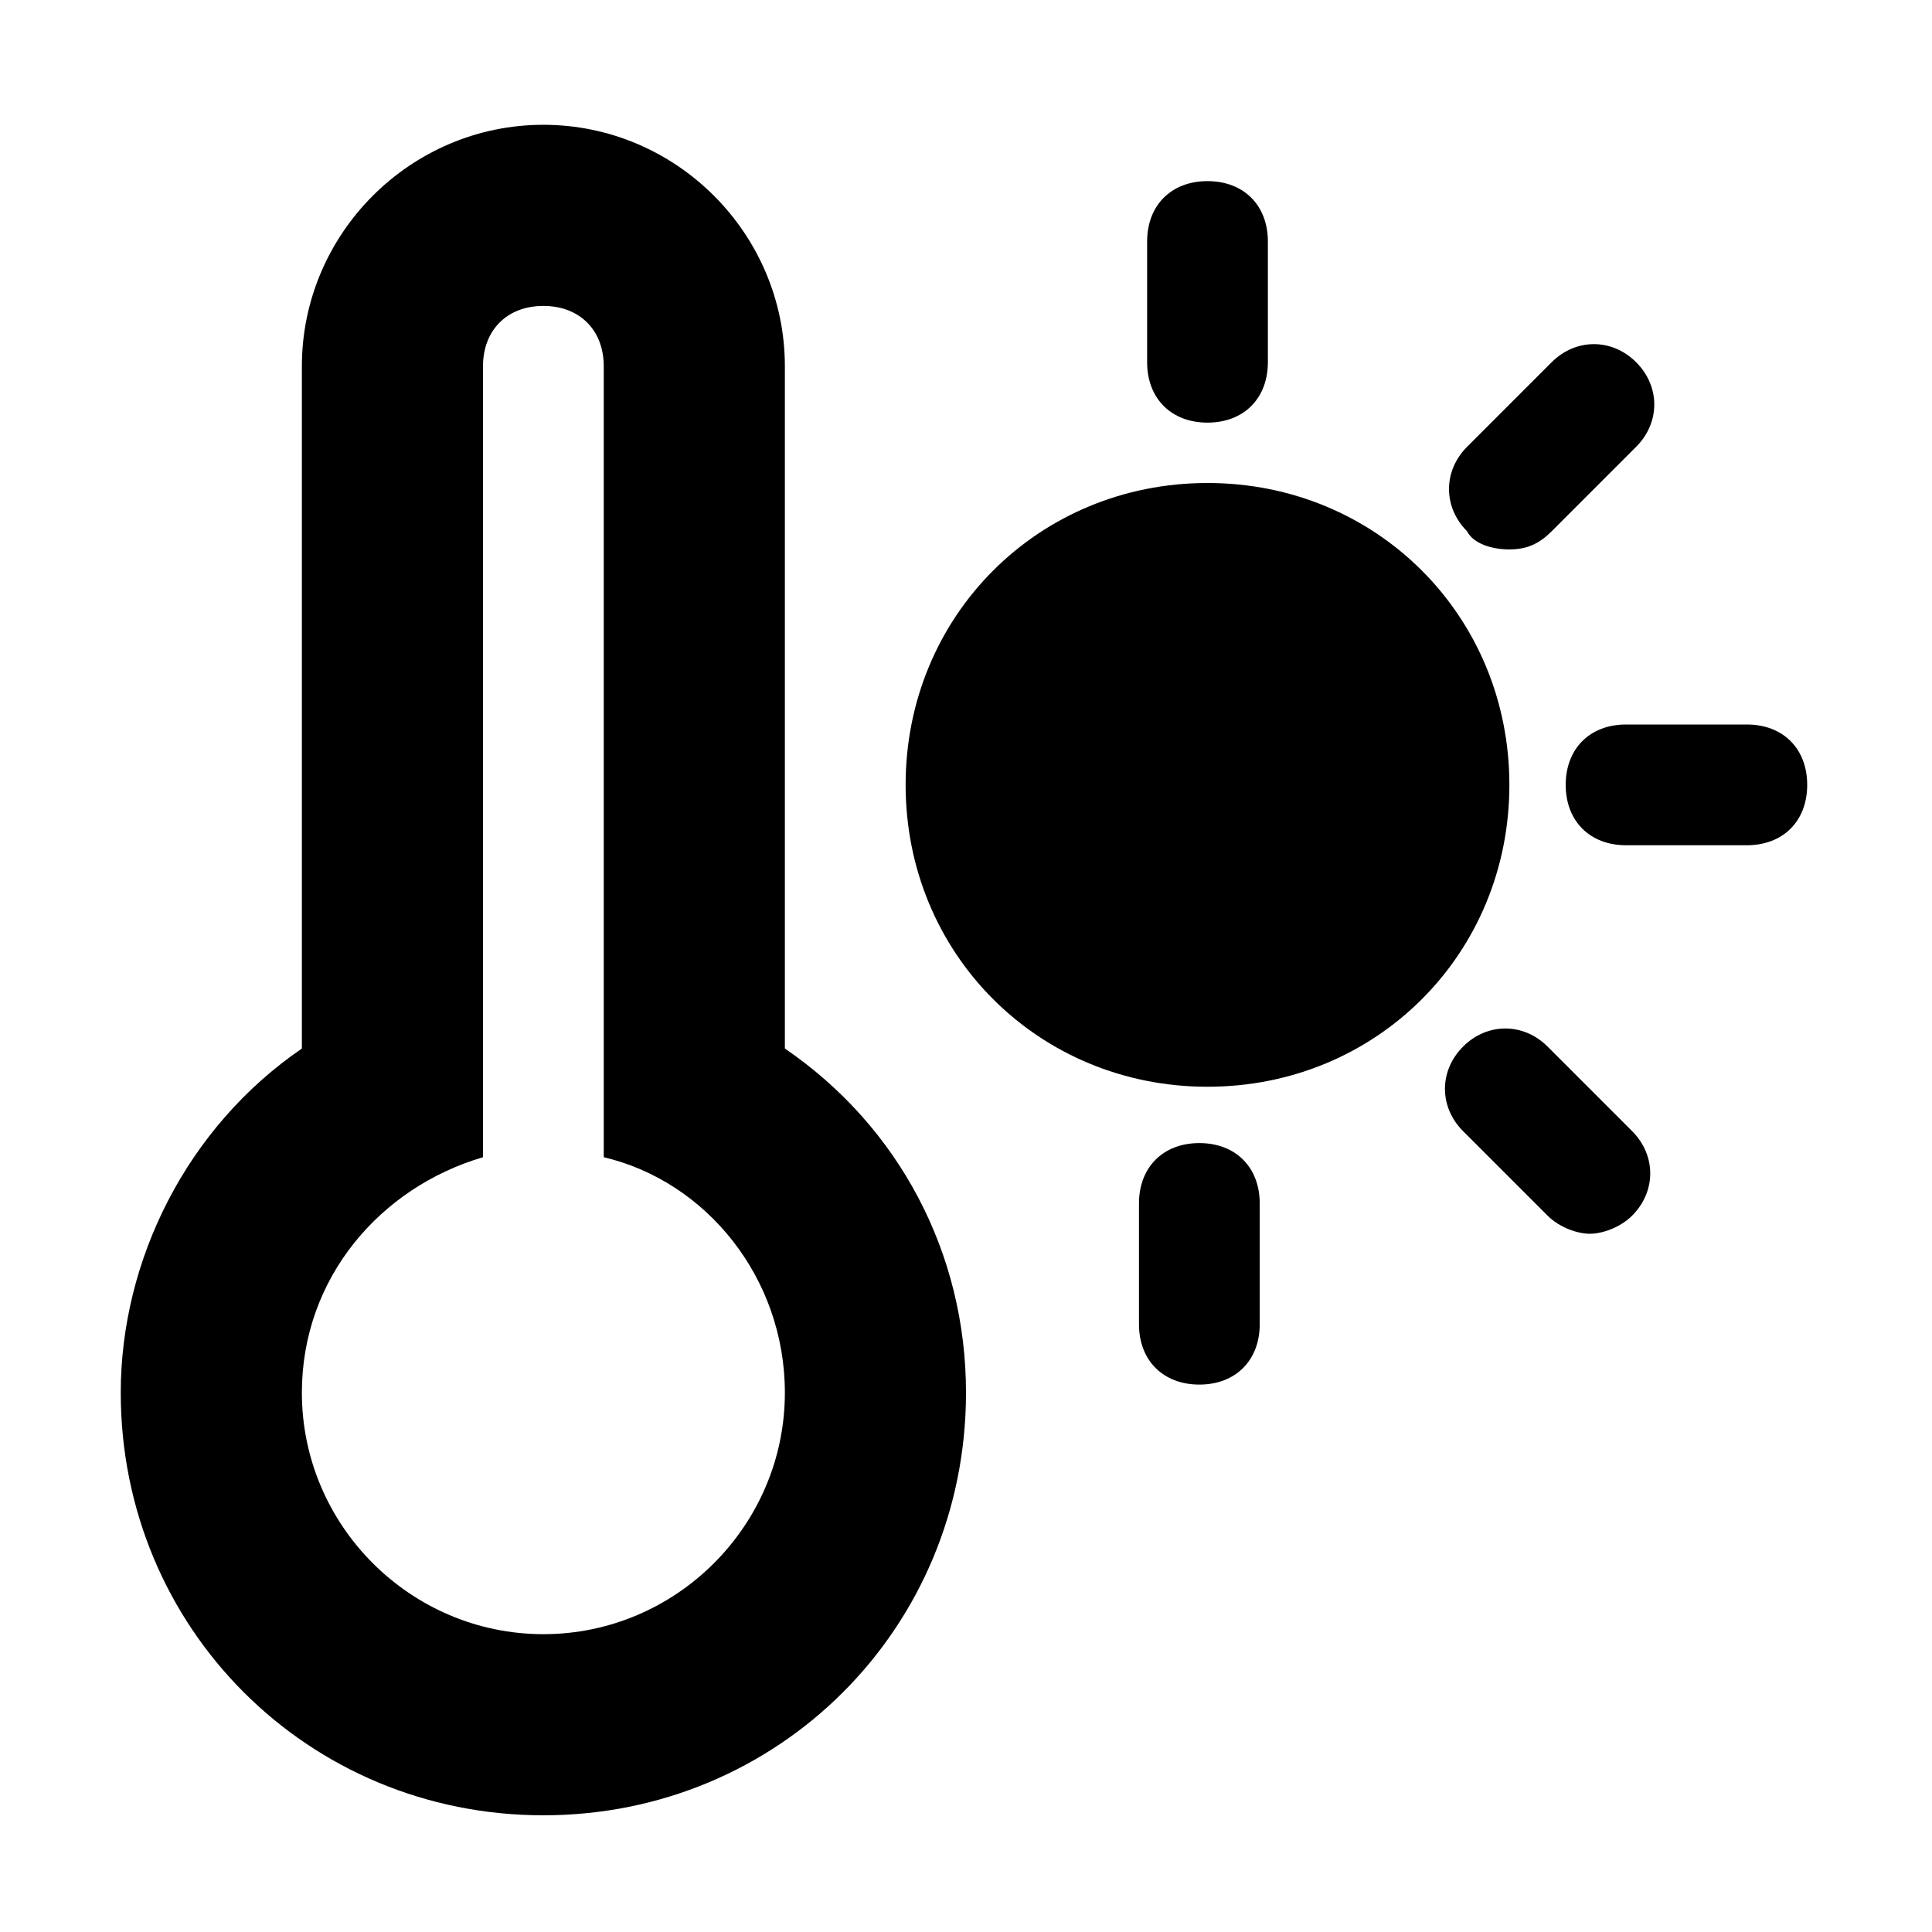
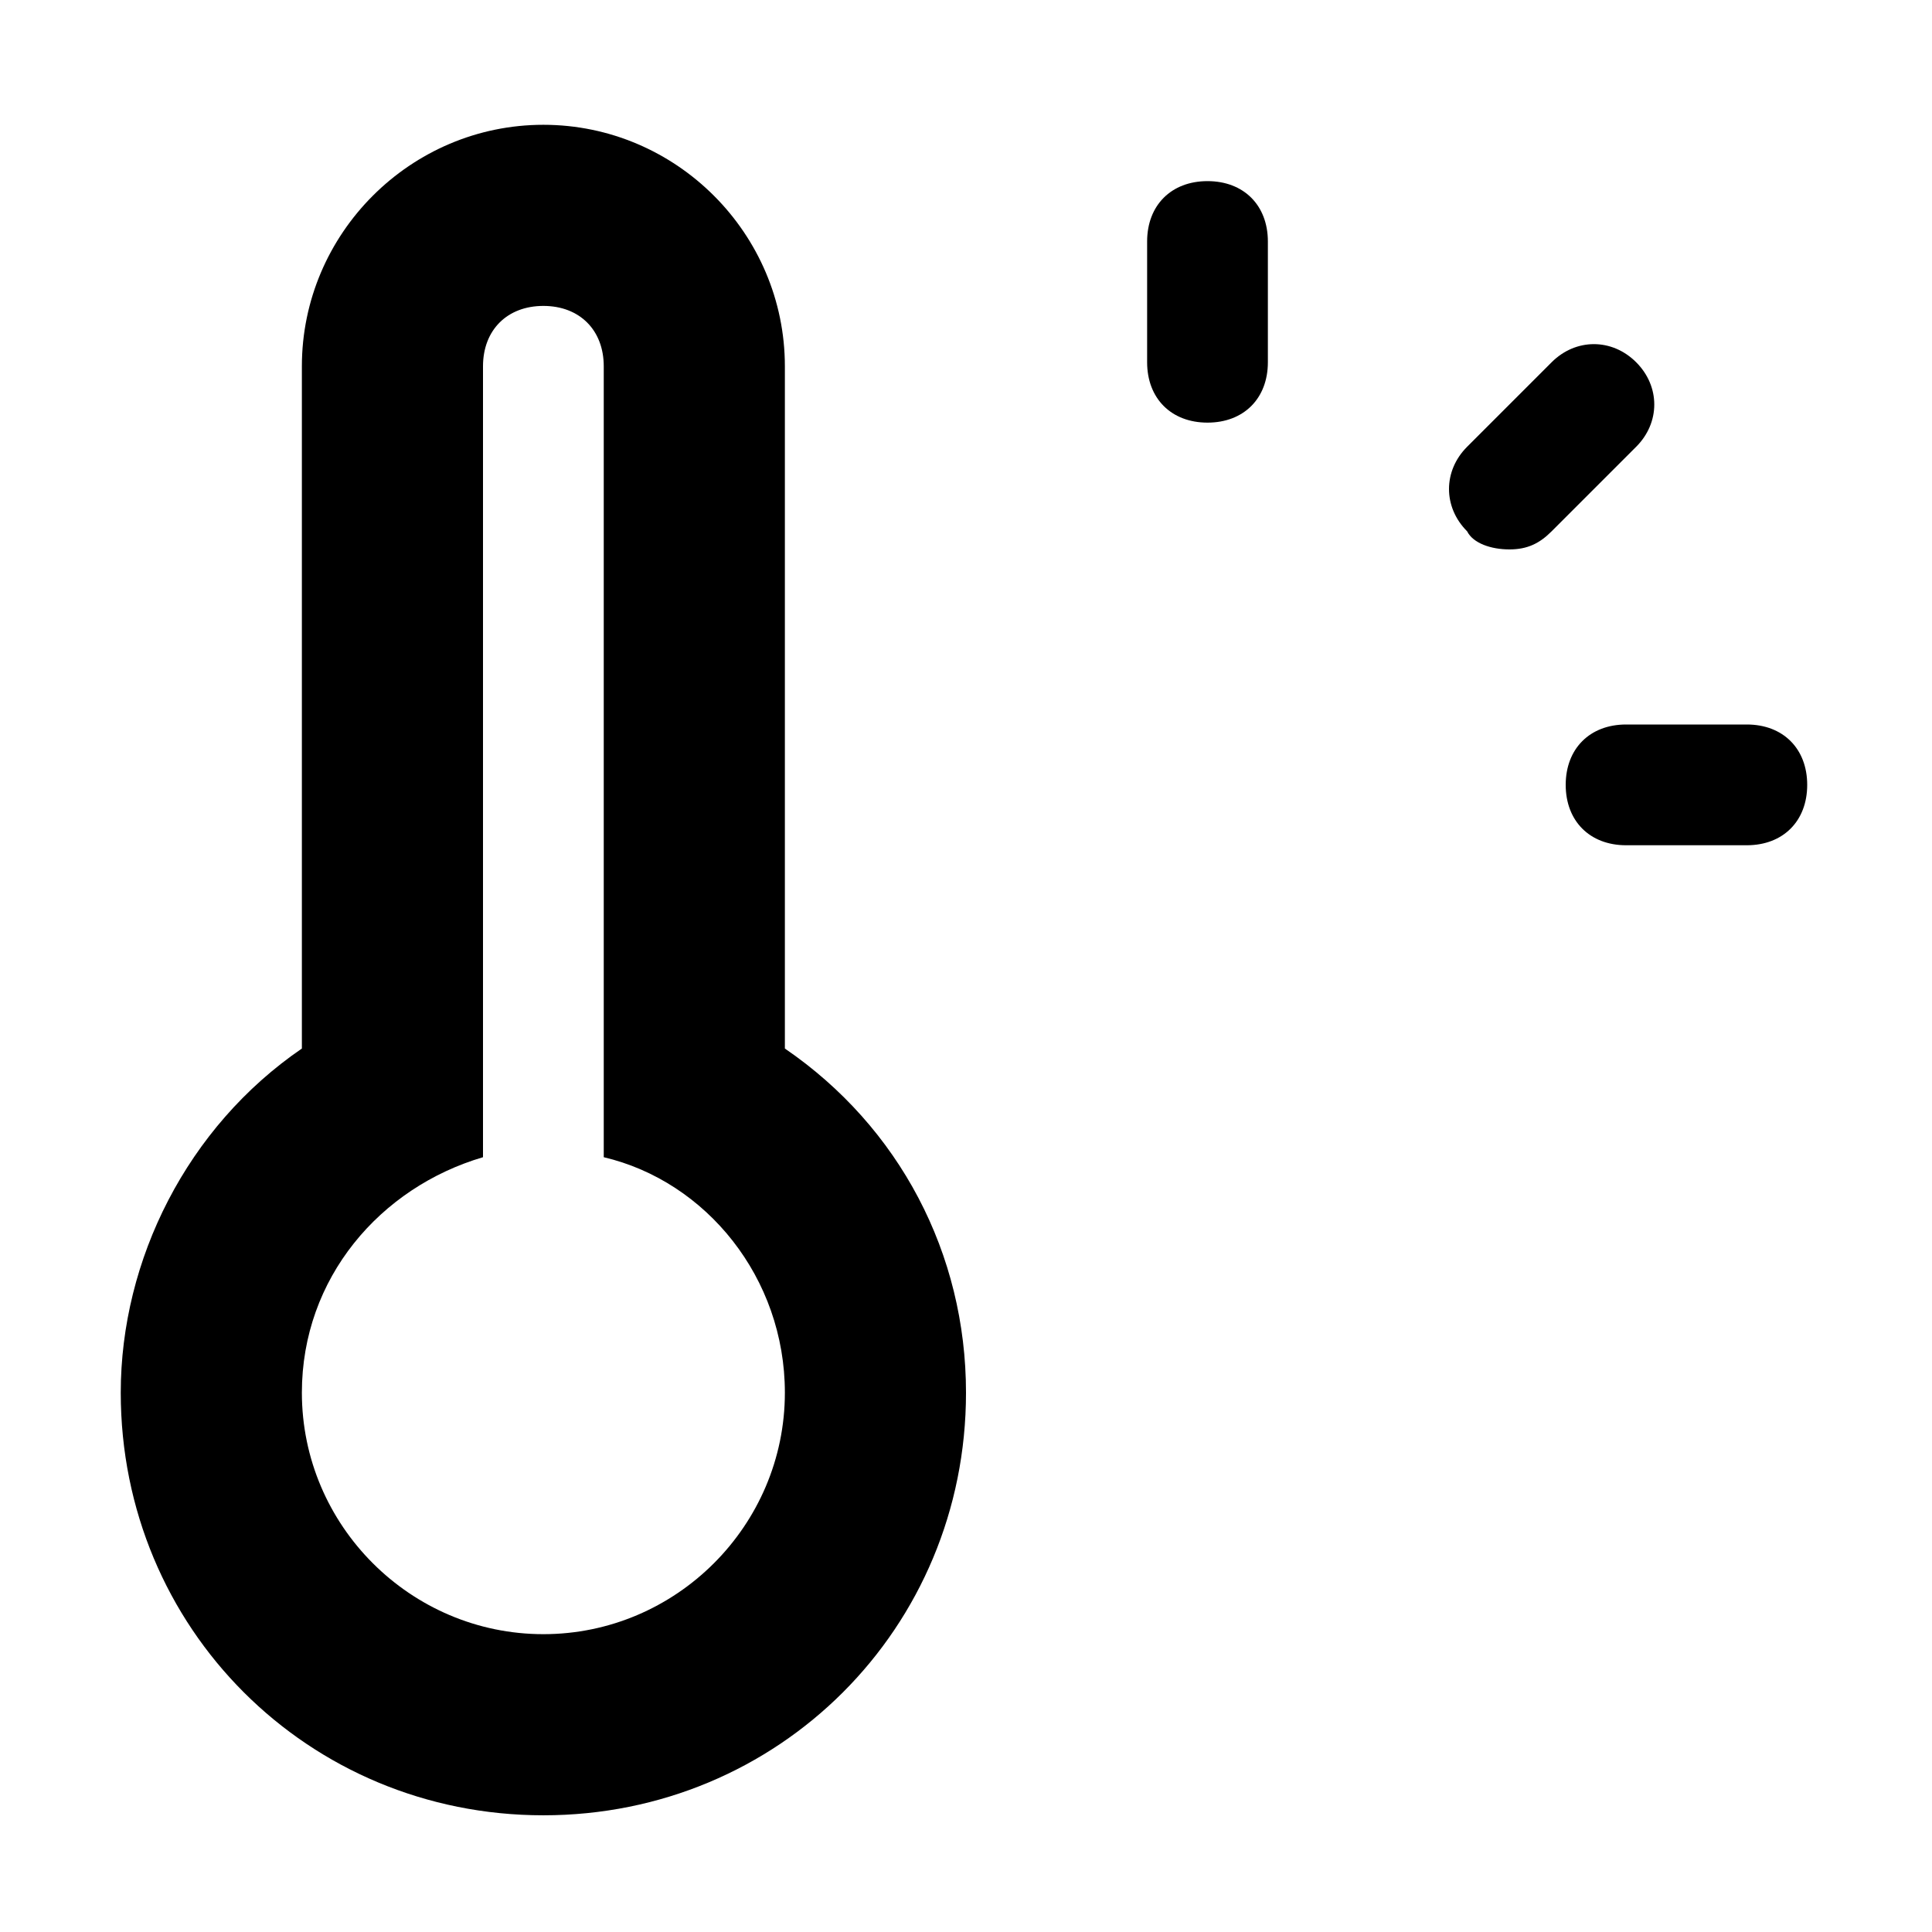
<svg xmlns="http://www.w3.org/2000/svg" width="32" height="32">
  <g>
    <title>background</title>
    <rect fill="none" id="canvas_background" height="402" width="582" y="-1" x="-1" />
  </g>
  <g>
    <title>Layer 1</title>
    <path fill="#000000" id="svg_1" d="m13,17.367l0,-11.3c0,-2.2 -1.8,-4 -4,-4s-4,1.8 -4,4l0,11.3c-1.9,1.3 -3,3.5 -3,5.7c0,3.9 3.1,7 7,7s7,-3.1 7,-7c0,-2.3 -1.1,-4.4 -3,-5.7zm-4,9.7c-2.2,0 -4,-1.8 -4,-4c0,-1.9 1.3,-3.4 3,-3.9l0,-13.1c0,-0.6 0.4,-1 1,-1s1,0.4 1,1l0,13.1c1.7,0.4 3,2 3,3.9c0,2.2 -1.8,4 -4,4z" />
-     <path fill="#000000" id="svg_2" d="m20,8c-2.8,0 -5,2.2 -5,5s2.2,5 5,5s5,-2.2 5,-5s-2.2,-5 -5,-5z" />
    <path fill="#000000" id="svg_3" d="m20,7c0.6,0 1,-0.4 1,-1l0,-2c0,-0.6 -0.4,-1 -1,-1s-1,0.4 -1,1l0,2c0,0.6 0.4,1 1,1z" />
-     <path fill="#000000" id="svg_4" d="m19.865,18.933c-0.6,0 -1,0.4 -1,1l0,2c0,0.6 0.4,1 1,1s1,-0.4 1,-1l0,-2c0,-0.6 -0.4,-1 -1,-1z" />
-     <path fill="#000000" id="svg_5" d="m25.633,17.335c-0.4,-0.4 -1,-0.4 -1.4,0s-0.4,1 0,1.4l1.4,1.4c0.2,0.2 0.5,0.3 0.7,0.3s0.5,-0.1 0.7,-0.3c0.4,-0.4 0.4,-1 0,-1.4l-1.4,-1.4z" />
    <path fill="#000000" id="svg_6" d="m28.933,12l-2,0c-0.6,0 -1,0.4 -1,1s0.4,1 1,1l2,0c0.6,0 1,-0.4 1,-1s-0.4,-1 -1,-1z" />
    <path fill="#000000" id="svg_7" d="m25,9.1c0.3,0 0.5,-0.1 0.7,-0.3l1.4,-1.4c0.4,-0.4 0.4,-1 0,-1.4s-1,-0.4 -1.4,0l-1.4,1.4c-0.4,0.4 -0.4,1 0,1.4c0.1,0.2 0.4,0.3 0.7,0.3z" />
  </g>
</svg>